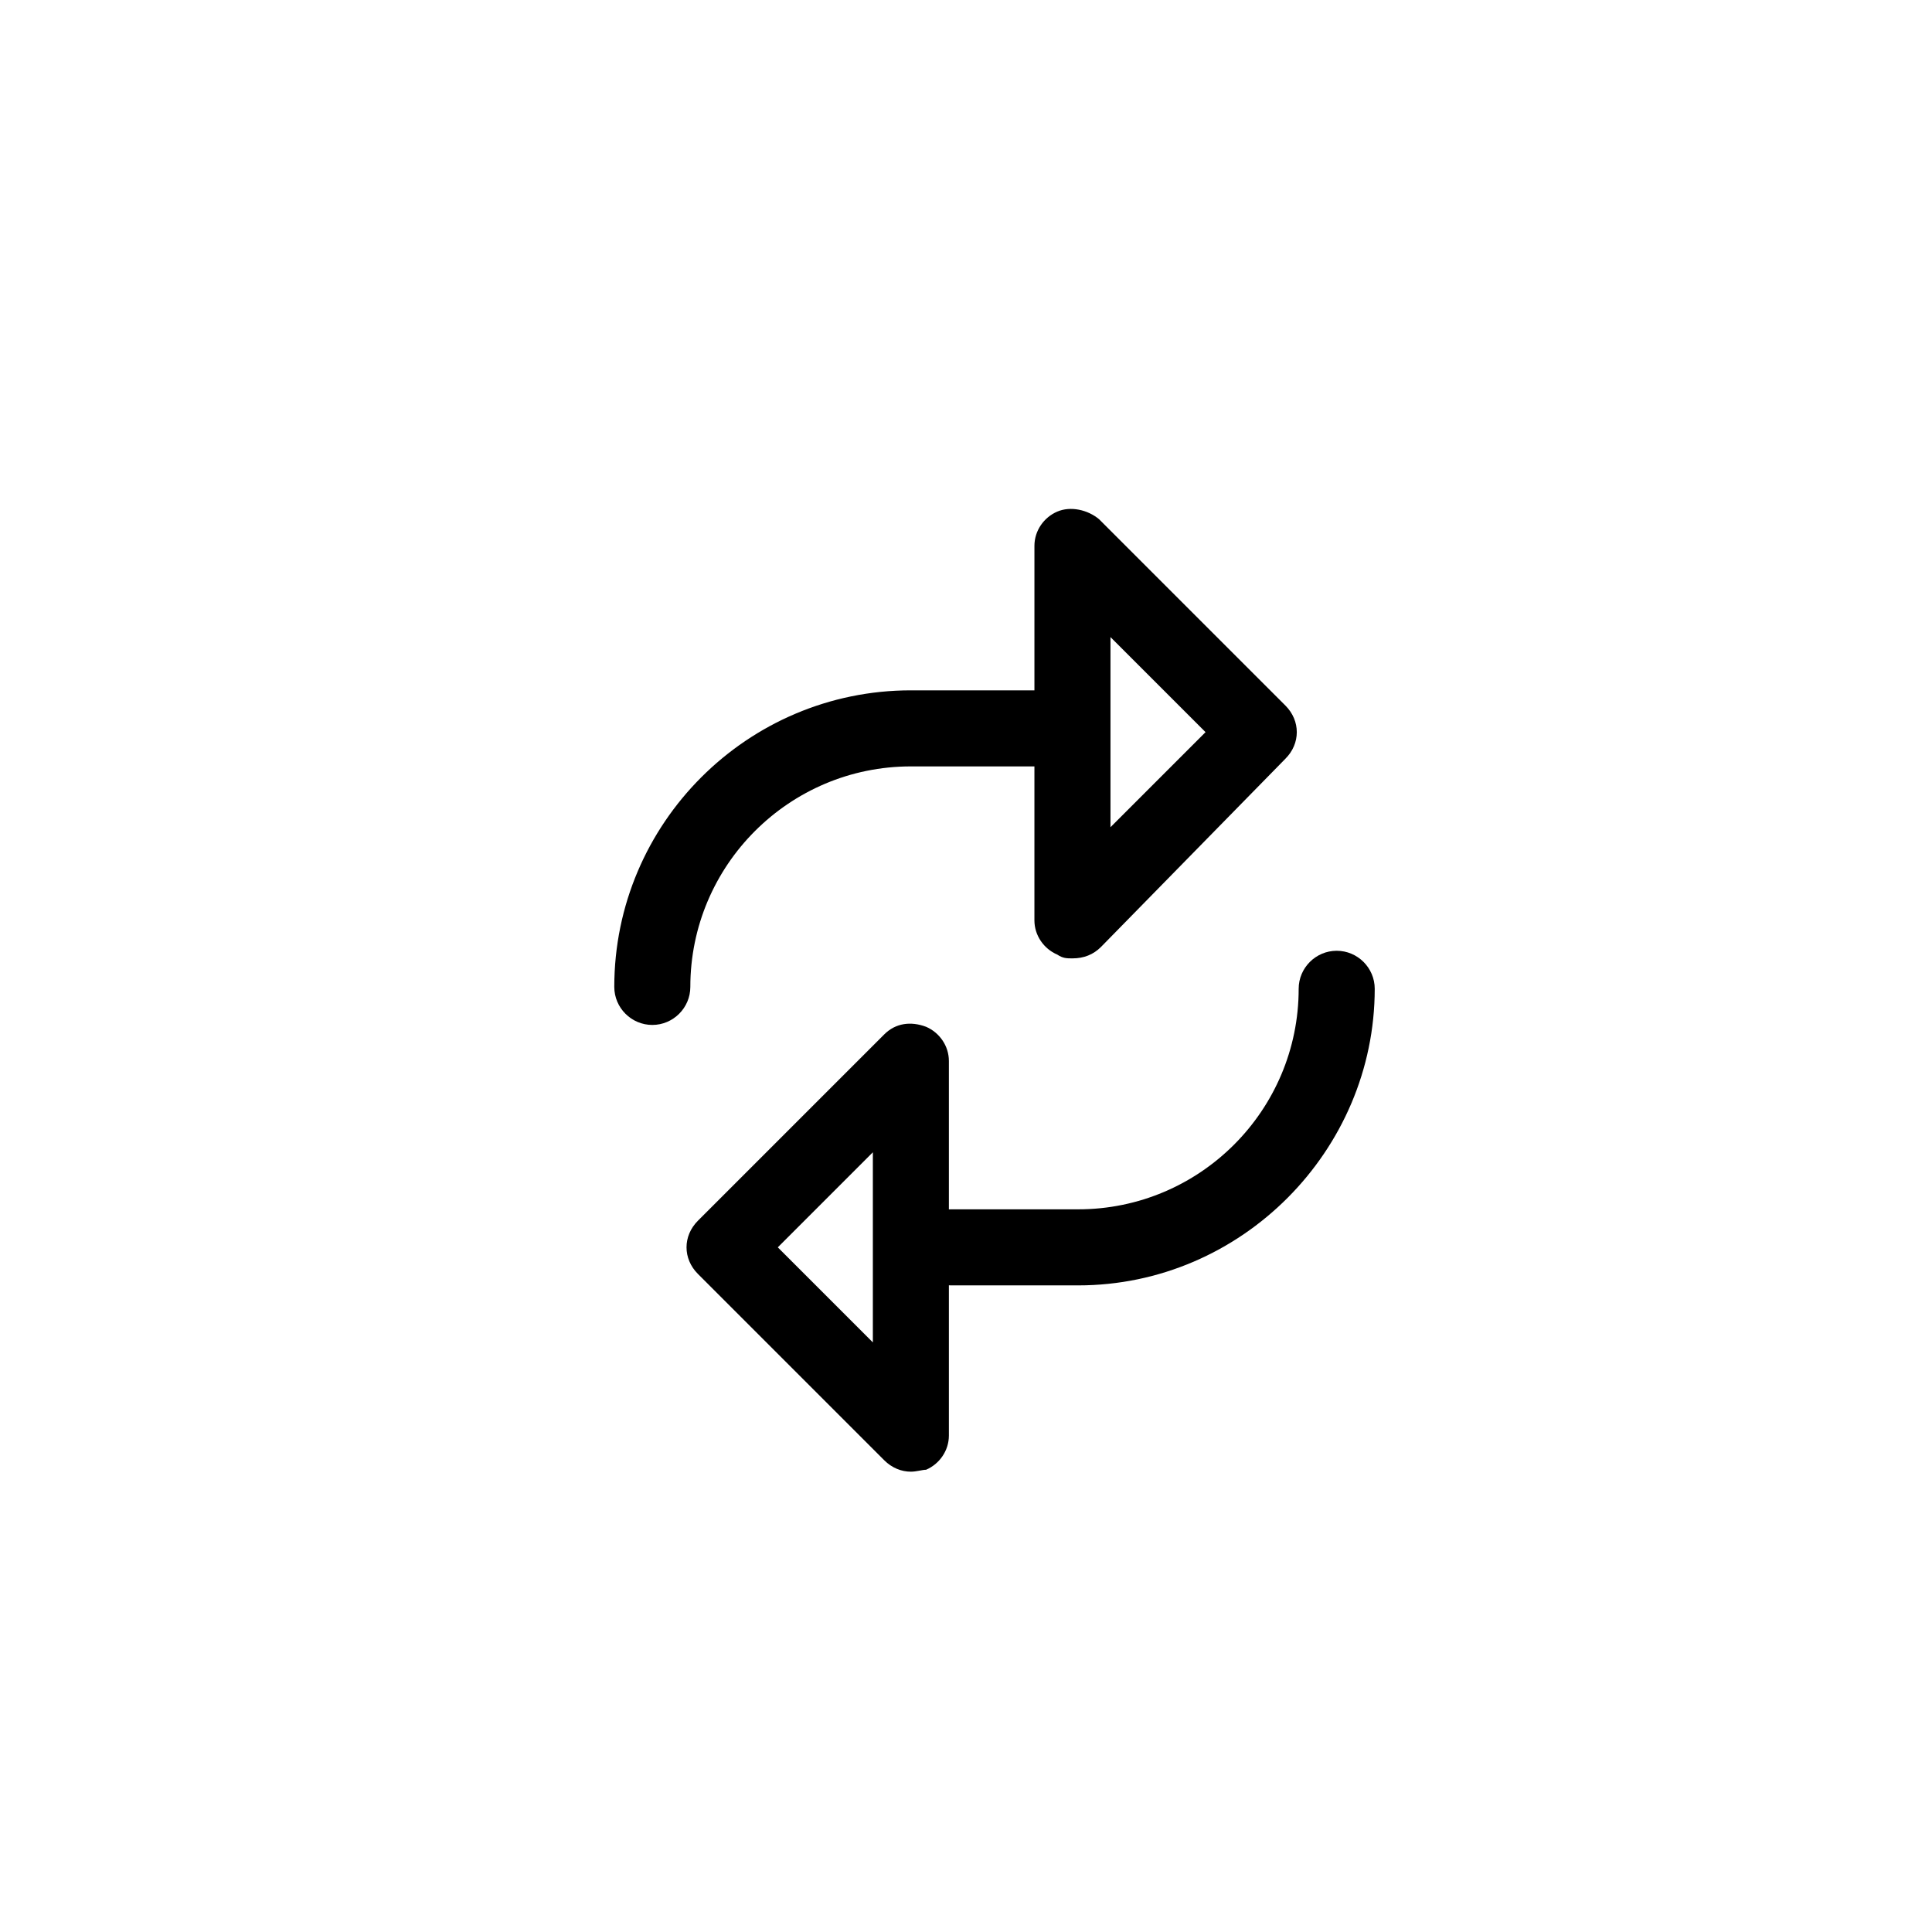
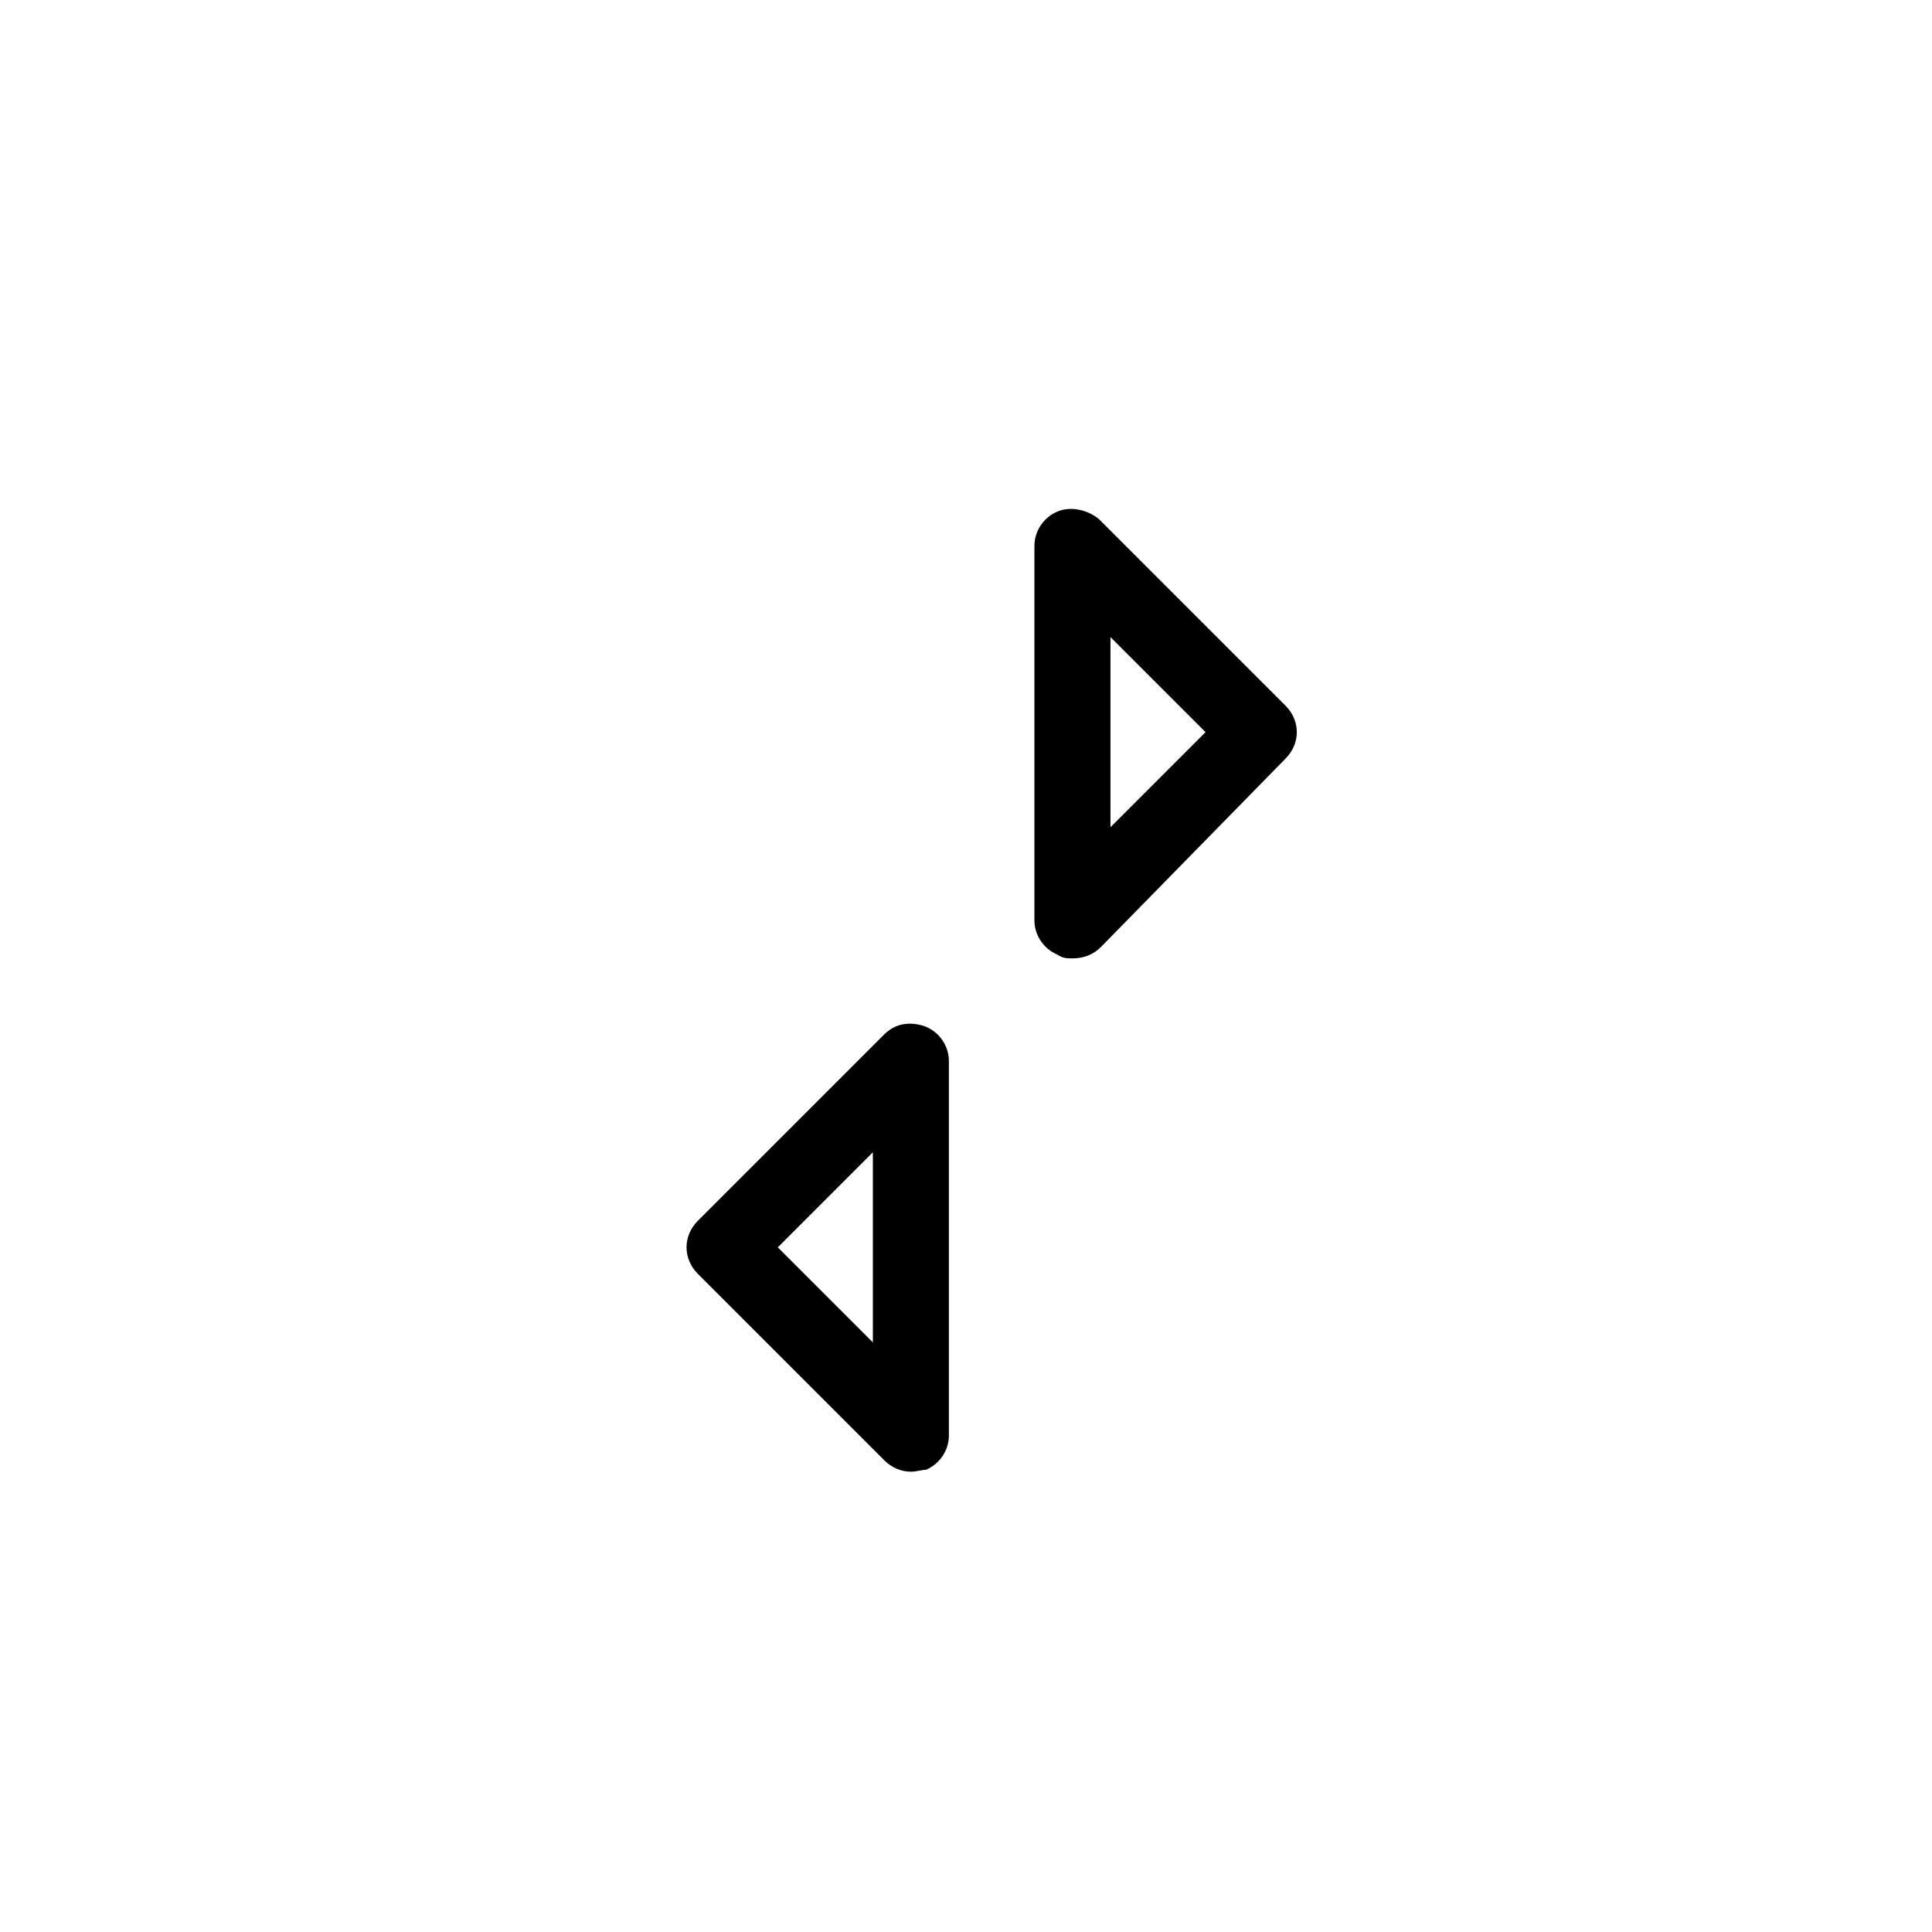
<svg xmlns="http://www.w3.org/2000/svg" fill="#000000" width="800px" height="800px" version="1.1" viewBox="144 144 512 512">
  <g>
-     <path d="m316.87 415.62c-5.543 0-10.078-4.535-10.078-10.078 0-43.328 35.266-78.594 78.594-78.594h34.258c5.543 0 10.078 4.535 10.078 10.078 0 5.543-4.535 10.078-10.078 10.078h-34.258c-32.242 0-58.441 26.199-58.441 58.441 0 5.539-4.535 10.074-10.074 10.074z" />
-     <path d="m429.72 484.64h-33.754c-5.543 0-10.078-4.535-10.078-10.078 0-5.543 4.535-10.078 10.078-10.078h33.754c32.242 0 58.441-26.199 58.441-58.441 0-5.543 4.535-10.078 10.078-10.078 5.543 0 10.078 4.535 10.078 10.078-0.004 42.828-35.27 78.598-78.598 78.598z" />
    <path d="m428.21 397.98c-1.512 0-2.519 0-4.031-1.008-3.527-1.512-6.047-5.039-6.047-9.07l0.004-99.25c0-4.031 2.519-7.559 6.047-9.07 3.527-1.512 8.062-0.504 11.082 2.016l49.375 49.375c4.031 4.031 4.031 10.078 0 14.105l-48.871 49.879c-2.016 2.016-4.535 3.023-7.559 3.023zm10.078-85.145v50.383l25.191-25.191z" />
    <path d="m385.39 534.01c-2.519 0-5.039-1.008-7.055-3.023l-49.375-49.375c-2.016-2.016-3.023-4.535-3.023-7.055 0-2.519 1.008-5.039 3.023-7.055l49.375-49.375c3.023-3.023 7.055-3.527 11.082-2.016 3.527 1.512 6.047 5.039 6.047 9.07v99.25c0 4.031-2.519 7.559-6.047 9.07-1.004 0.004-2.516 0.508-4.027 0.508zm-35.266-59.449 25.191 25.191v-50.383z" />
  </g>
</svg>